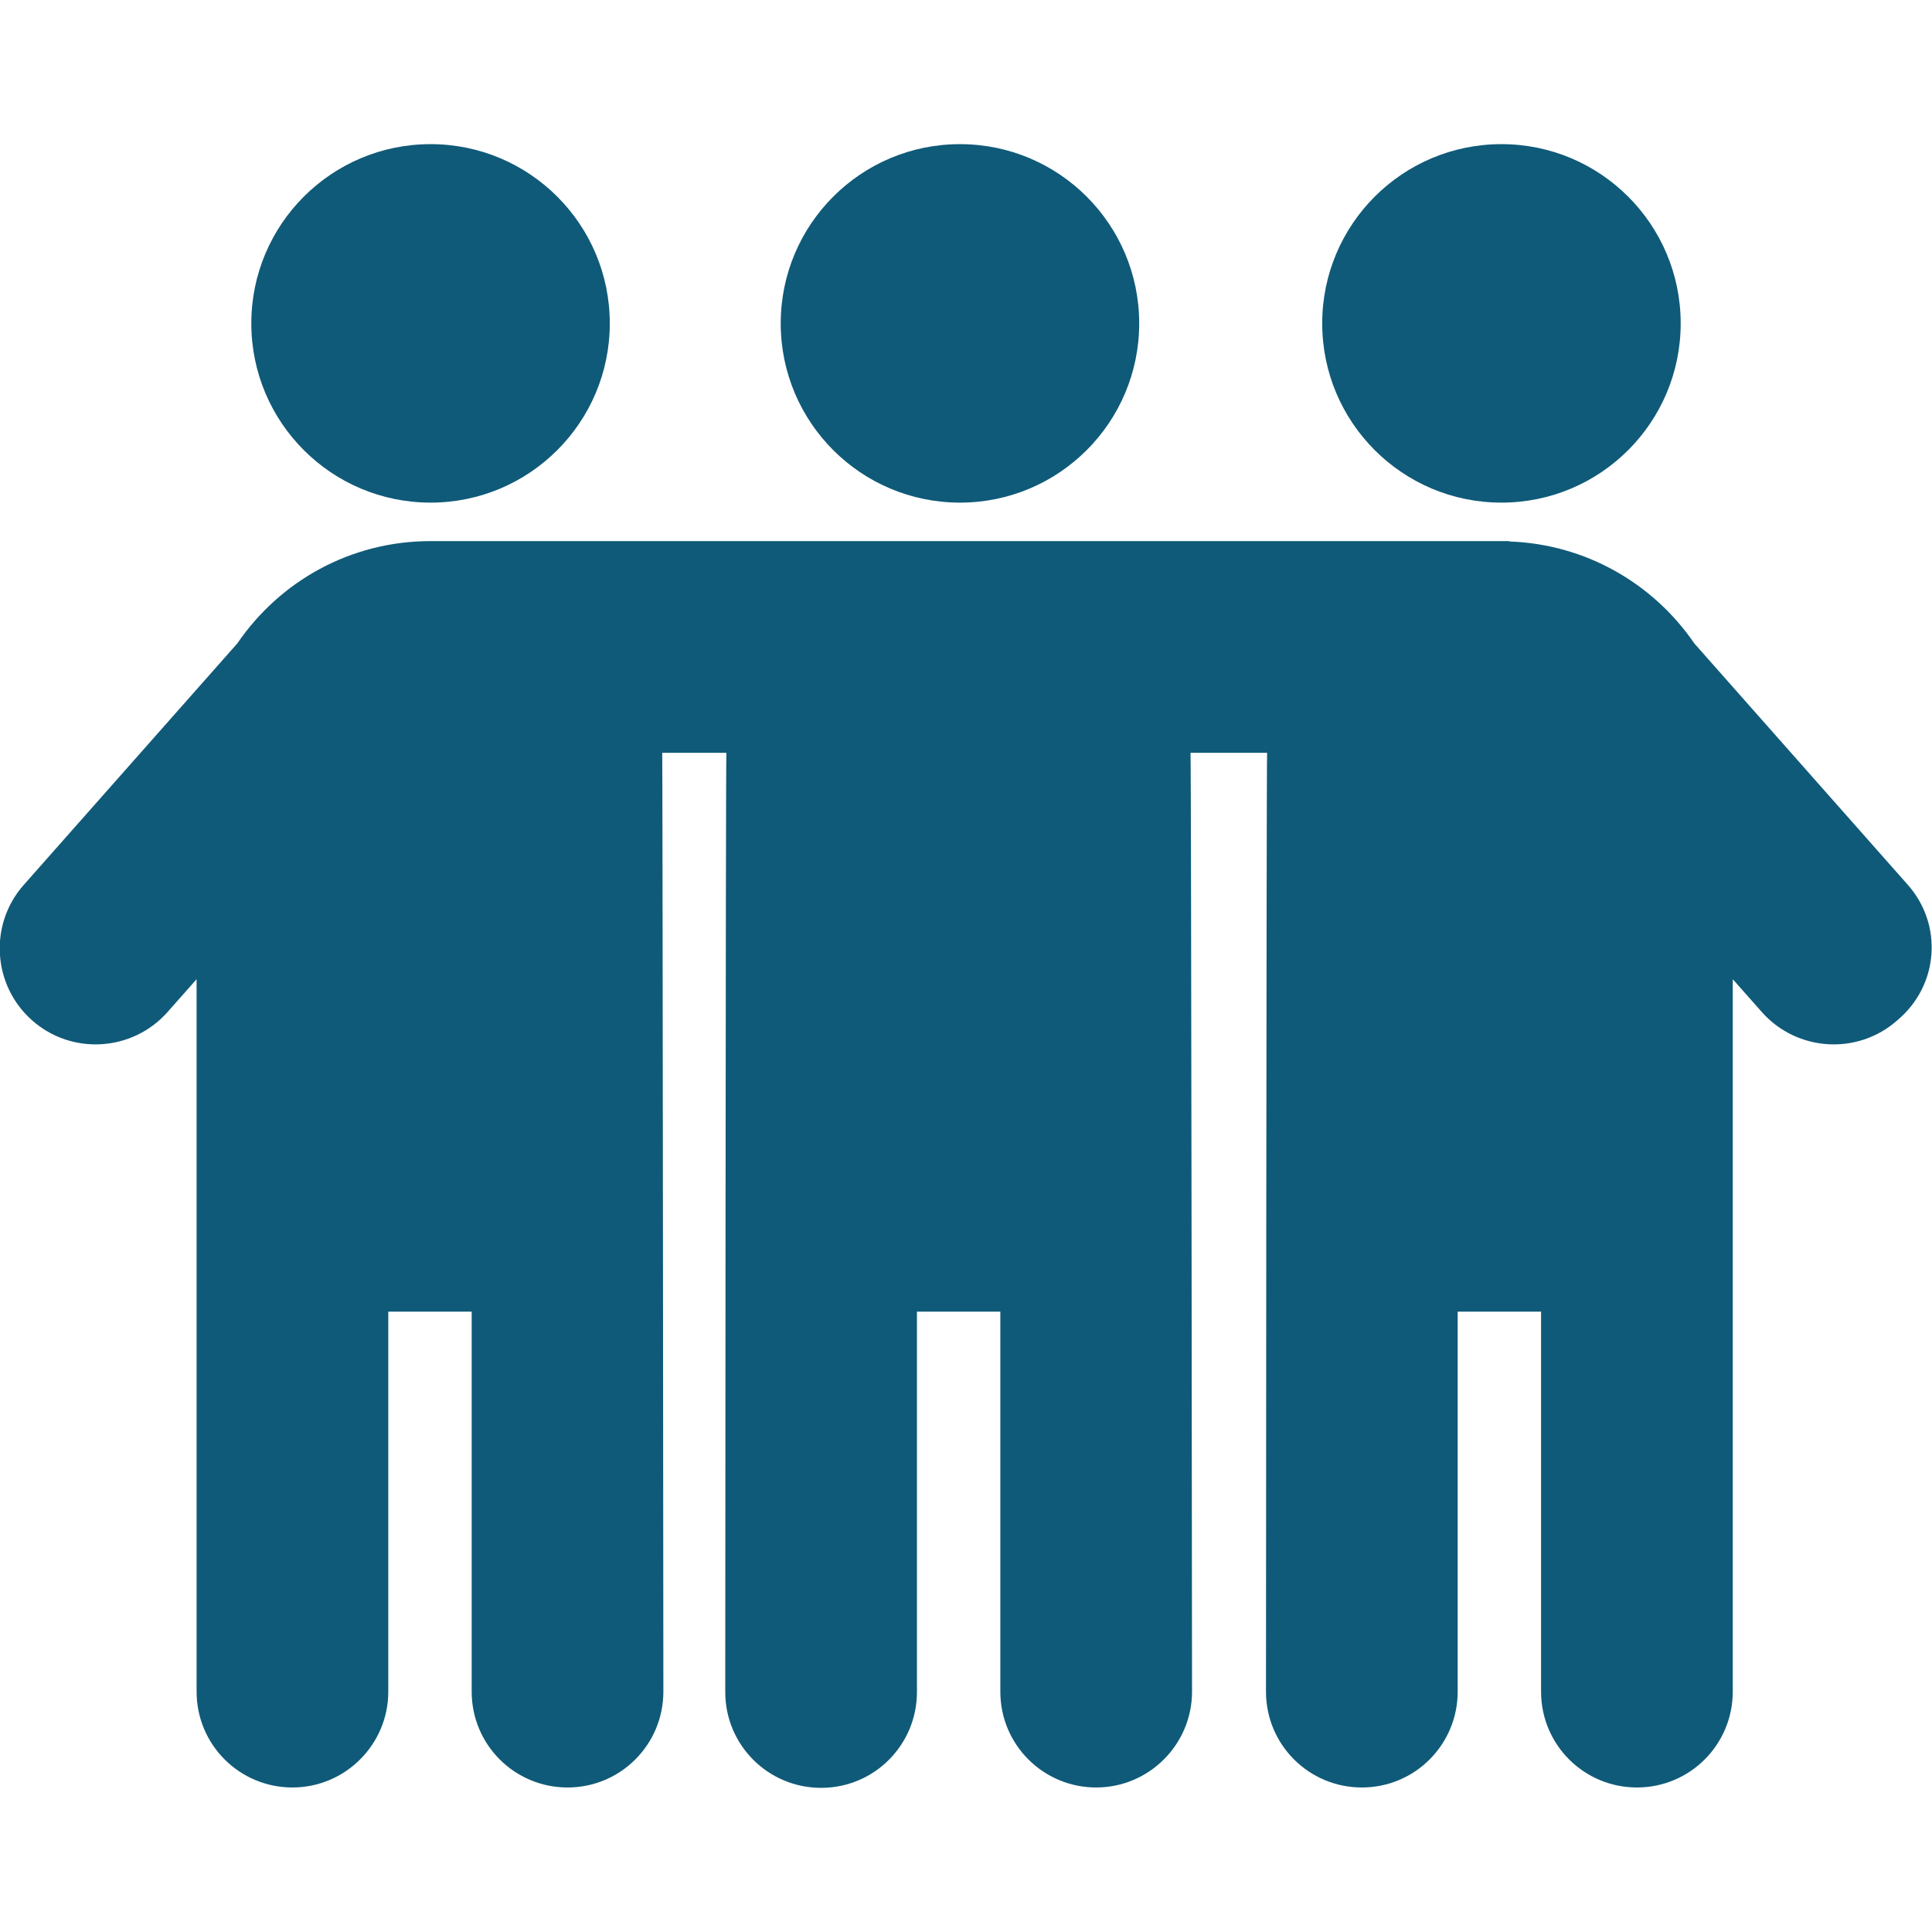
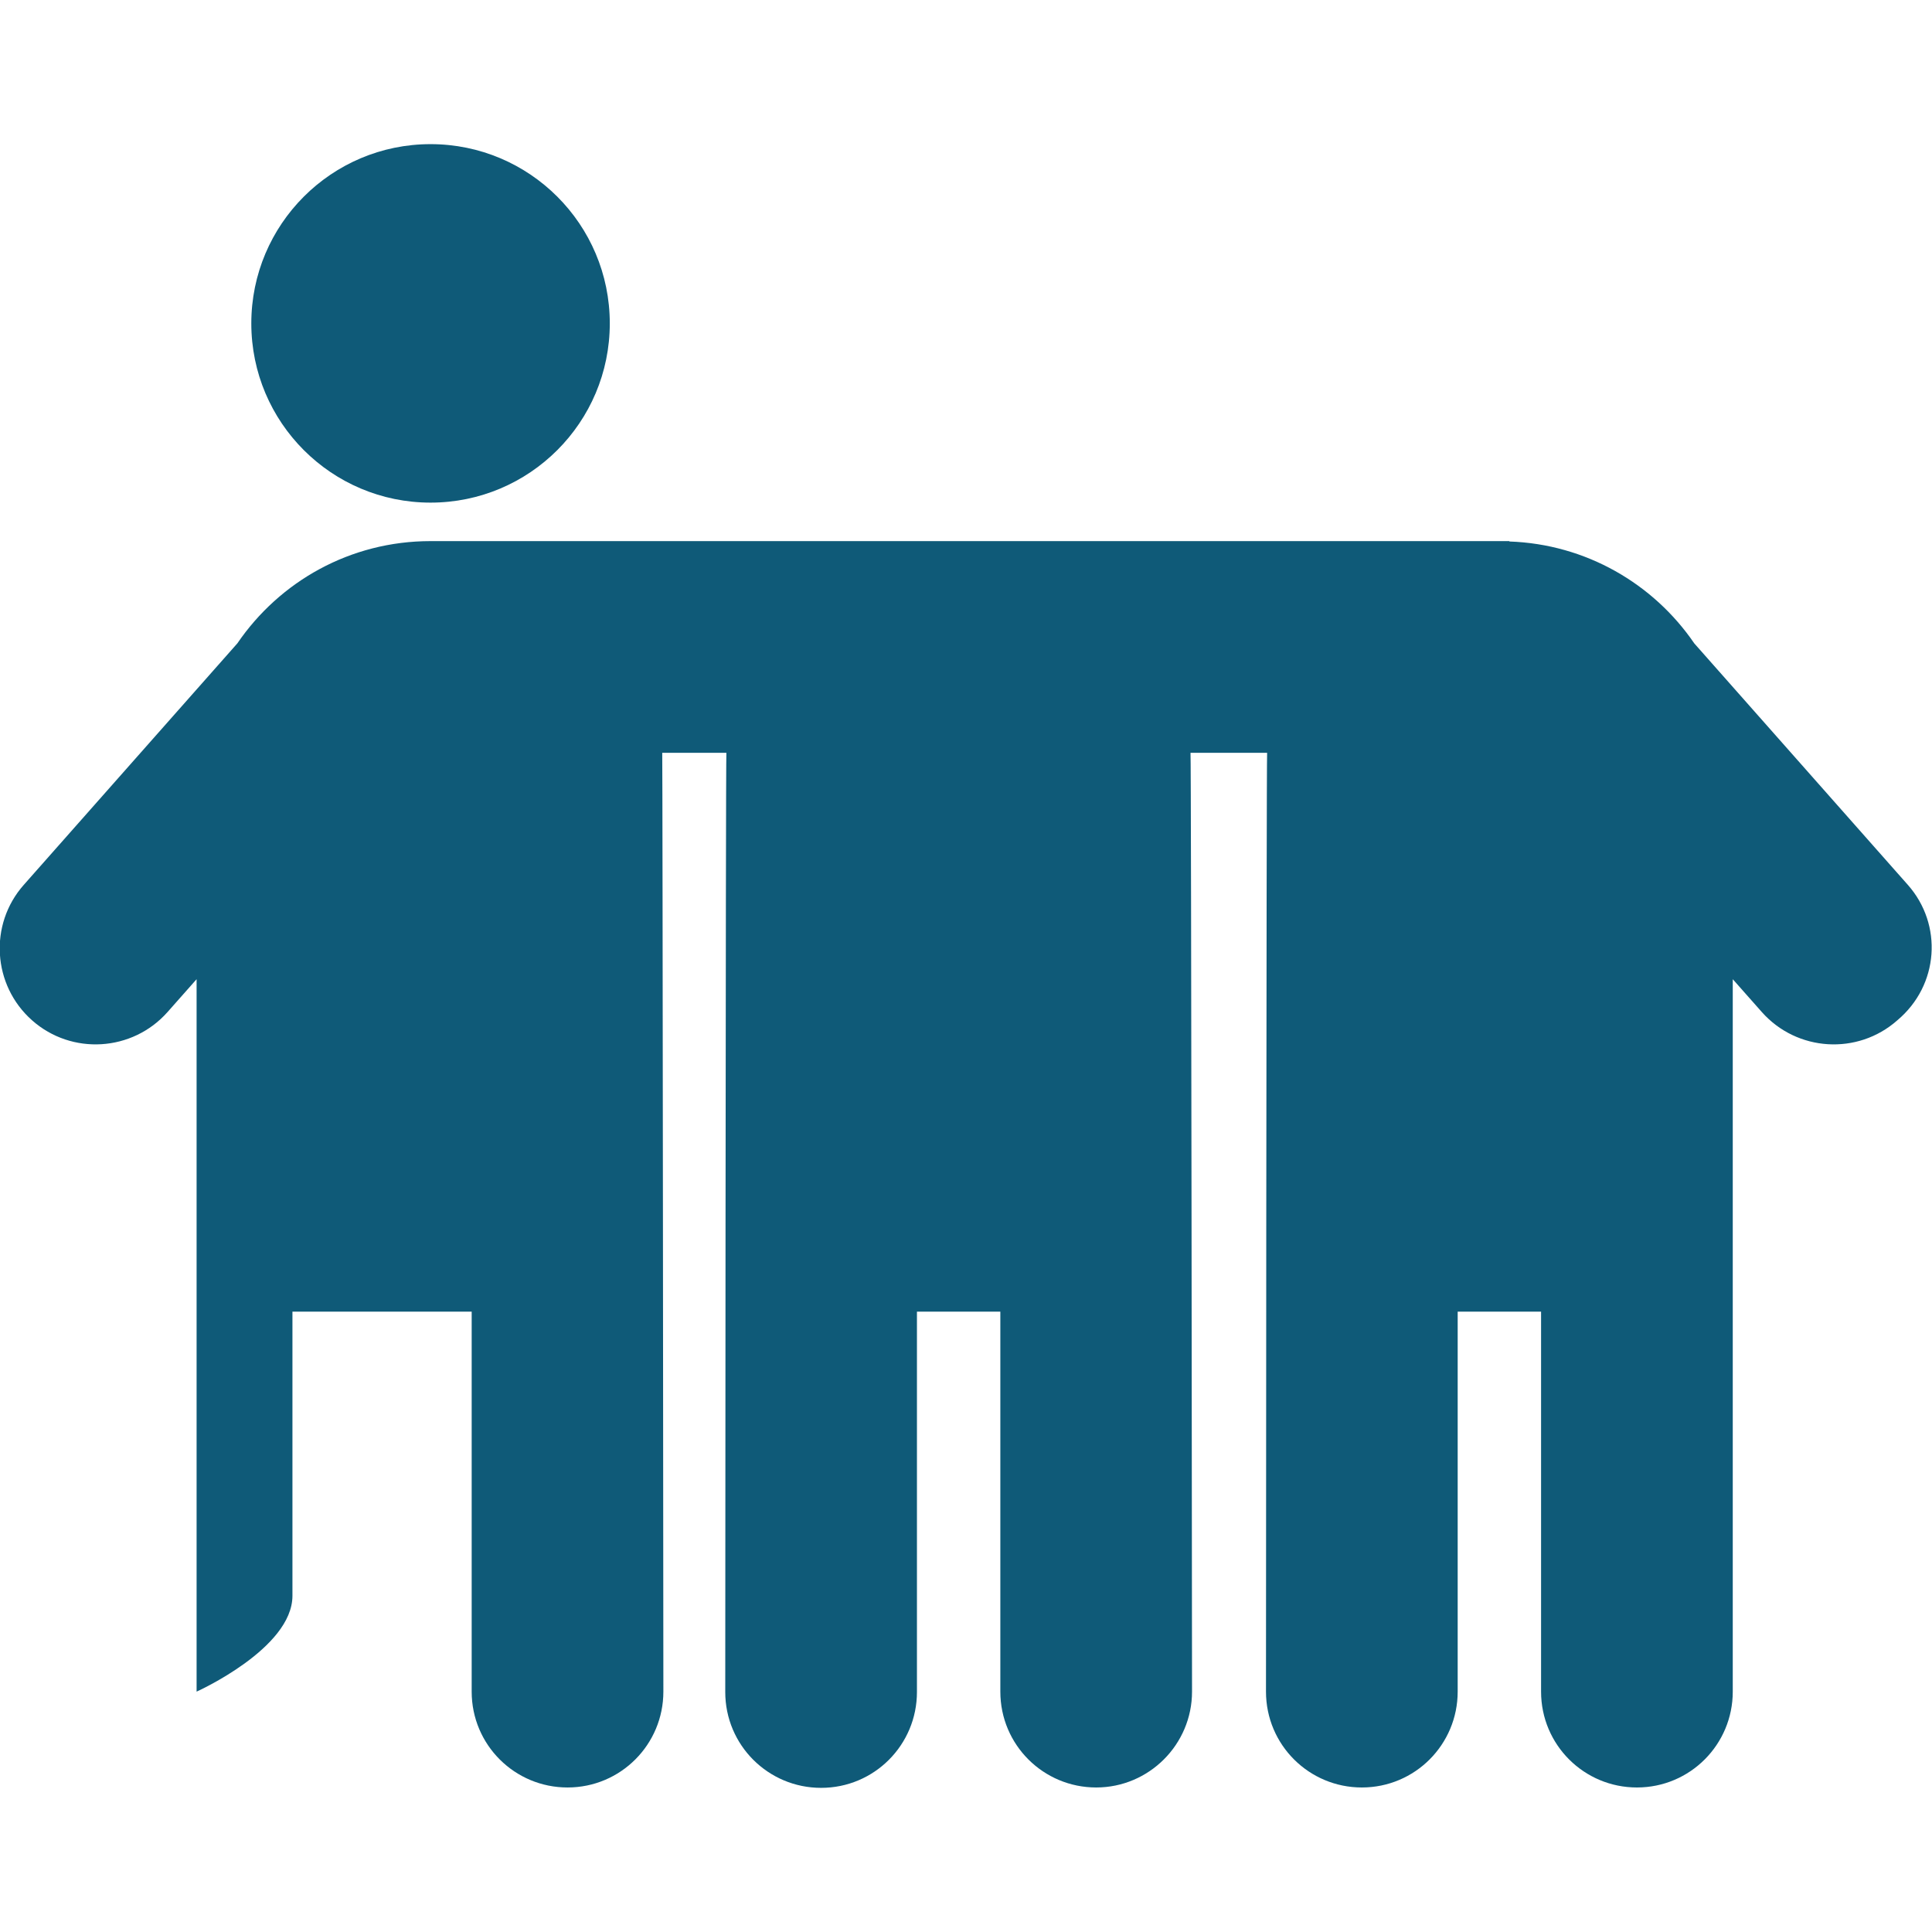
<svg xmlns="http://www.w3.org/2000/svg" version="1.1" id="Layer_1" x="0" y="0" viewBox="0 0 512 512" style="enable-background:new 0 0 512 512" xml:space="preserve">
  <style>.st0{fill:#0f5a78}</style>
  <circle class="st0" cx="114.1" cy="85.7" r="47.5" />
-   <circle class="st0" cx="254.4" cy="85.7" r="47.5" />
-   <circle class="st0" cx="397.9" cy="85.7" r="47.5" />
-   <path class="st0" d="m505.6 234.5-56.6-64c-10.8-15.8-28.7-26.3-49-27v-.1H114.1c-21.3 0-40 10.7-51.2 27.1l-56.6 64C-3 245-2 261.1 8.5 270.4c10.5 9.3 26.6 8.3 35.9-2.2l7.7-8.7v188.8c0 14.1 11.4 25.4 25.4 25.4s25.4-11.4 25.4-25.4V347.6H125v100.7c0 14.1 11.4 25.4 25.4 25.4 14.1 0 25.4-11.4 25.4-25.4 0 0-.2-246.9-.3-248.8h17c-.2 2-.3 248.9-.3 248.9 0 14.1 11.4 25.4 25.4 25.4 14.1 0 25.4-11.4 25.4-25.4V347.6h22.1v100.7c0 14.1 11.4 25.4 25.4 25.4s25.4-11.4 25.4-25.4c0 0-.2-246.9-.4-248.8h20.3c-.2 2-.3 248.8-.3 248.8 0 14.1 11.4 25.4 25.4 25.4 14.1 0 25.4-11.4 25.4-25.4V347.6h22.1v100.7c0 14.1 11.4 25.4 25.4 25.4 14.1 0 25.4-11.4 25.4-25.4V259.5l7.7 8.7c9.3 10.5 25.4 11.5 35.9 2.2 11.1-9.3 12.1-25.4 2.8-35.9z" />
+   <path class="st0" d="m505.6 234.5-56.6-64c-10.8-15.8-28.7-26.3-49-27v-.1H114.1c-21.3 0-40 10.7-51.2 27.1l-56.6 64C-3 245-2 261.1 8.5 270.4c10.5 9.3 26.6 8.3 35.9-2.2l7.7-8.7v188.8s25.4-11.4 25.4-25.4V347.6H125v100.7c0 14.1 11.4 25.4 25.4 25.4 14.1 0 25.4-11.4 25.4-25.4 0 0-.2-246.9-.3-248.8h17c-.2 2-.3 248.9-.3 248.9 0 14.1 11.4 25.4 25.4 25.4 14.1 0 25.4-11.4 25.4-25.4V347.6h22.1v100.7c0 14.1 11.4 25.4 25.4 25.4s25.4-11.4 25.4-25.4c0 0-.2-246.9-.4-248.8h20.3c-.2 2-.3 248.8-.3 248.8 0 14.1 11.4 25.4 25.4 25.4 14.1 0 25.4-11.4 25.4-25.4V347.6h22.1v100.7c0 14.1 11.4 25.4 25.4 25.4 14.1 0 25.4-11.4 25.4-25.4V259.5l7.7 8.7c9.3 10.5 25.4 11.5 35.9 2.2 11.1-9.3 12.1-25.4 2.8-35.9z" />
</svg>